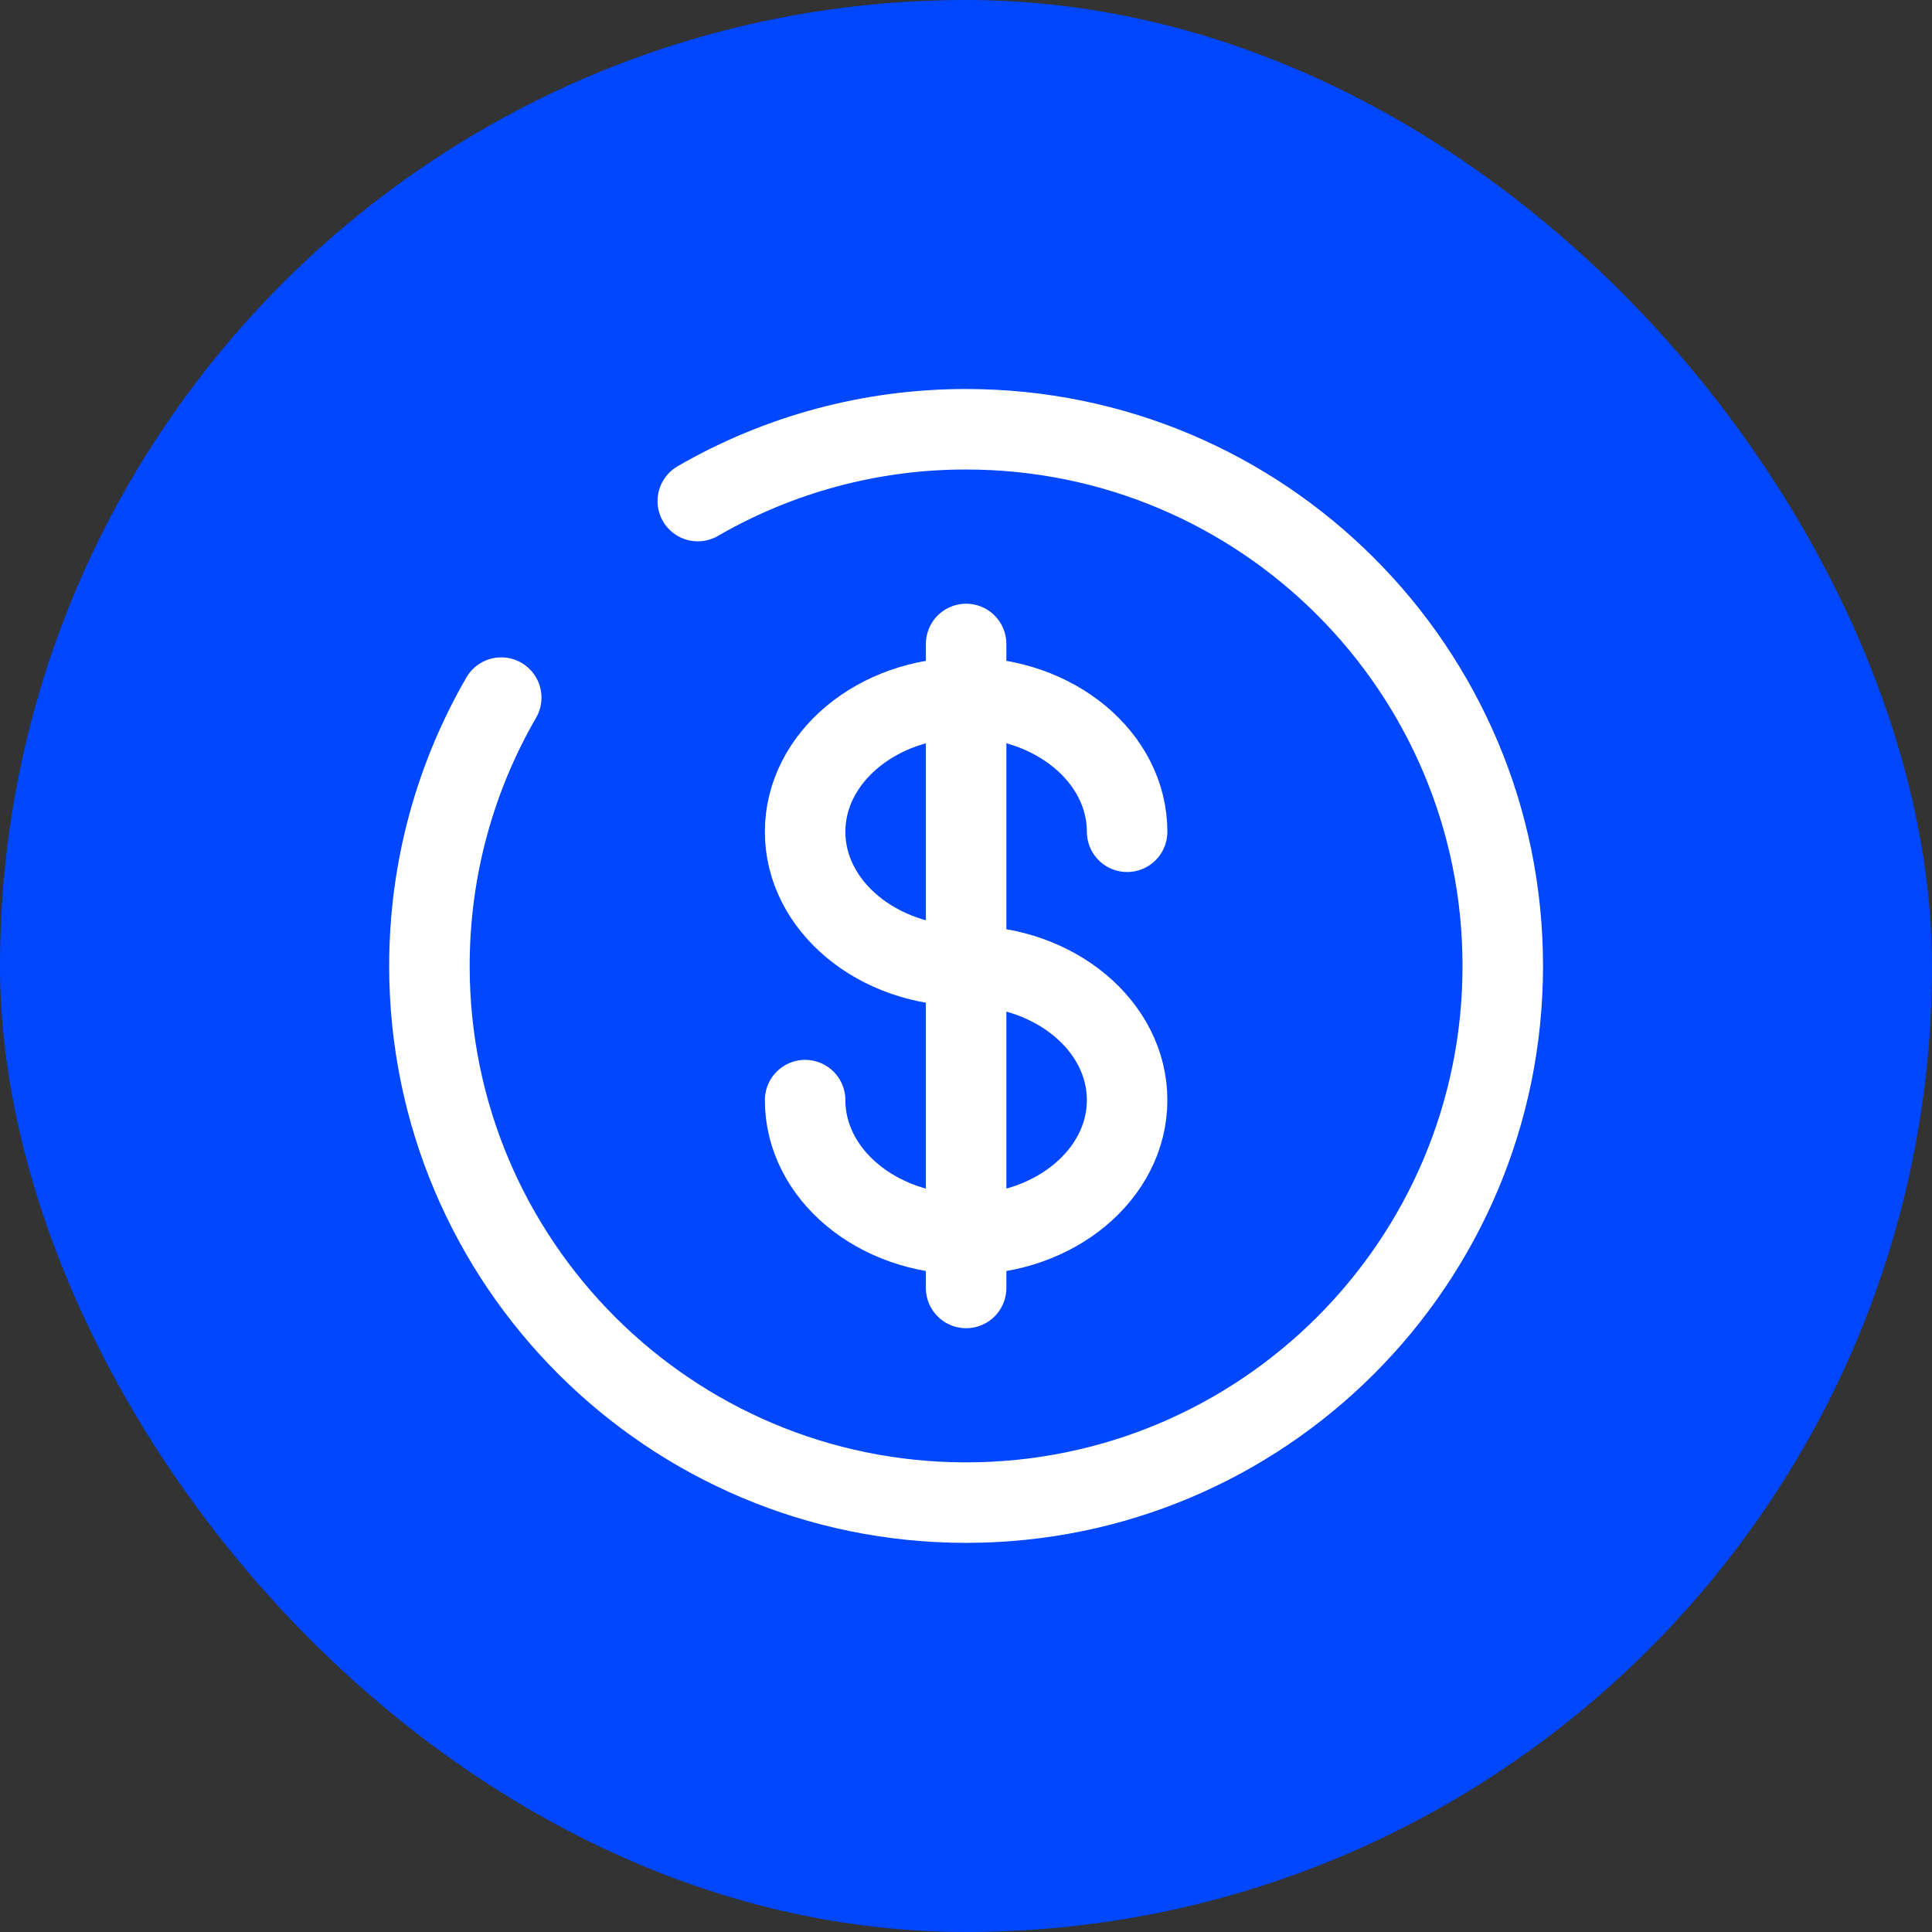
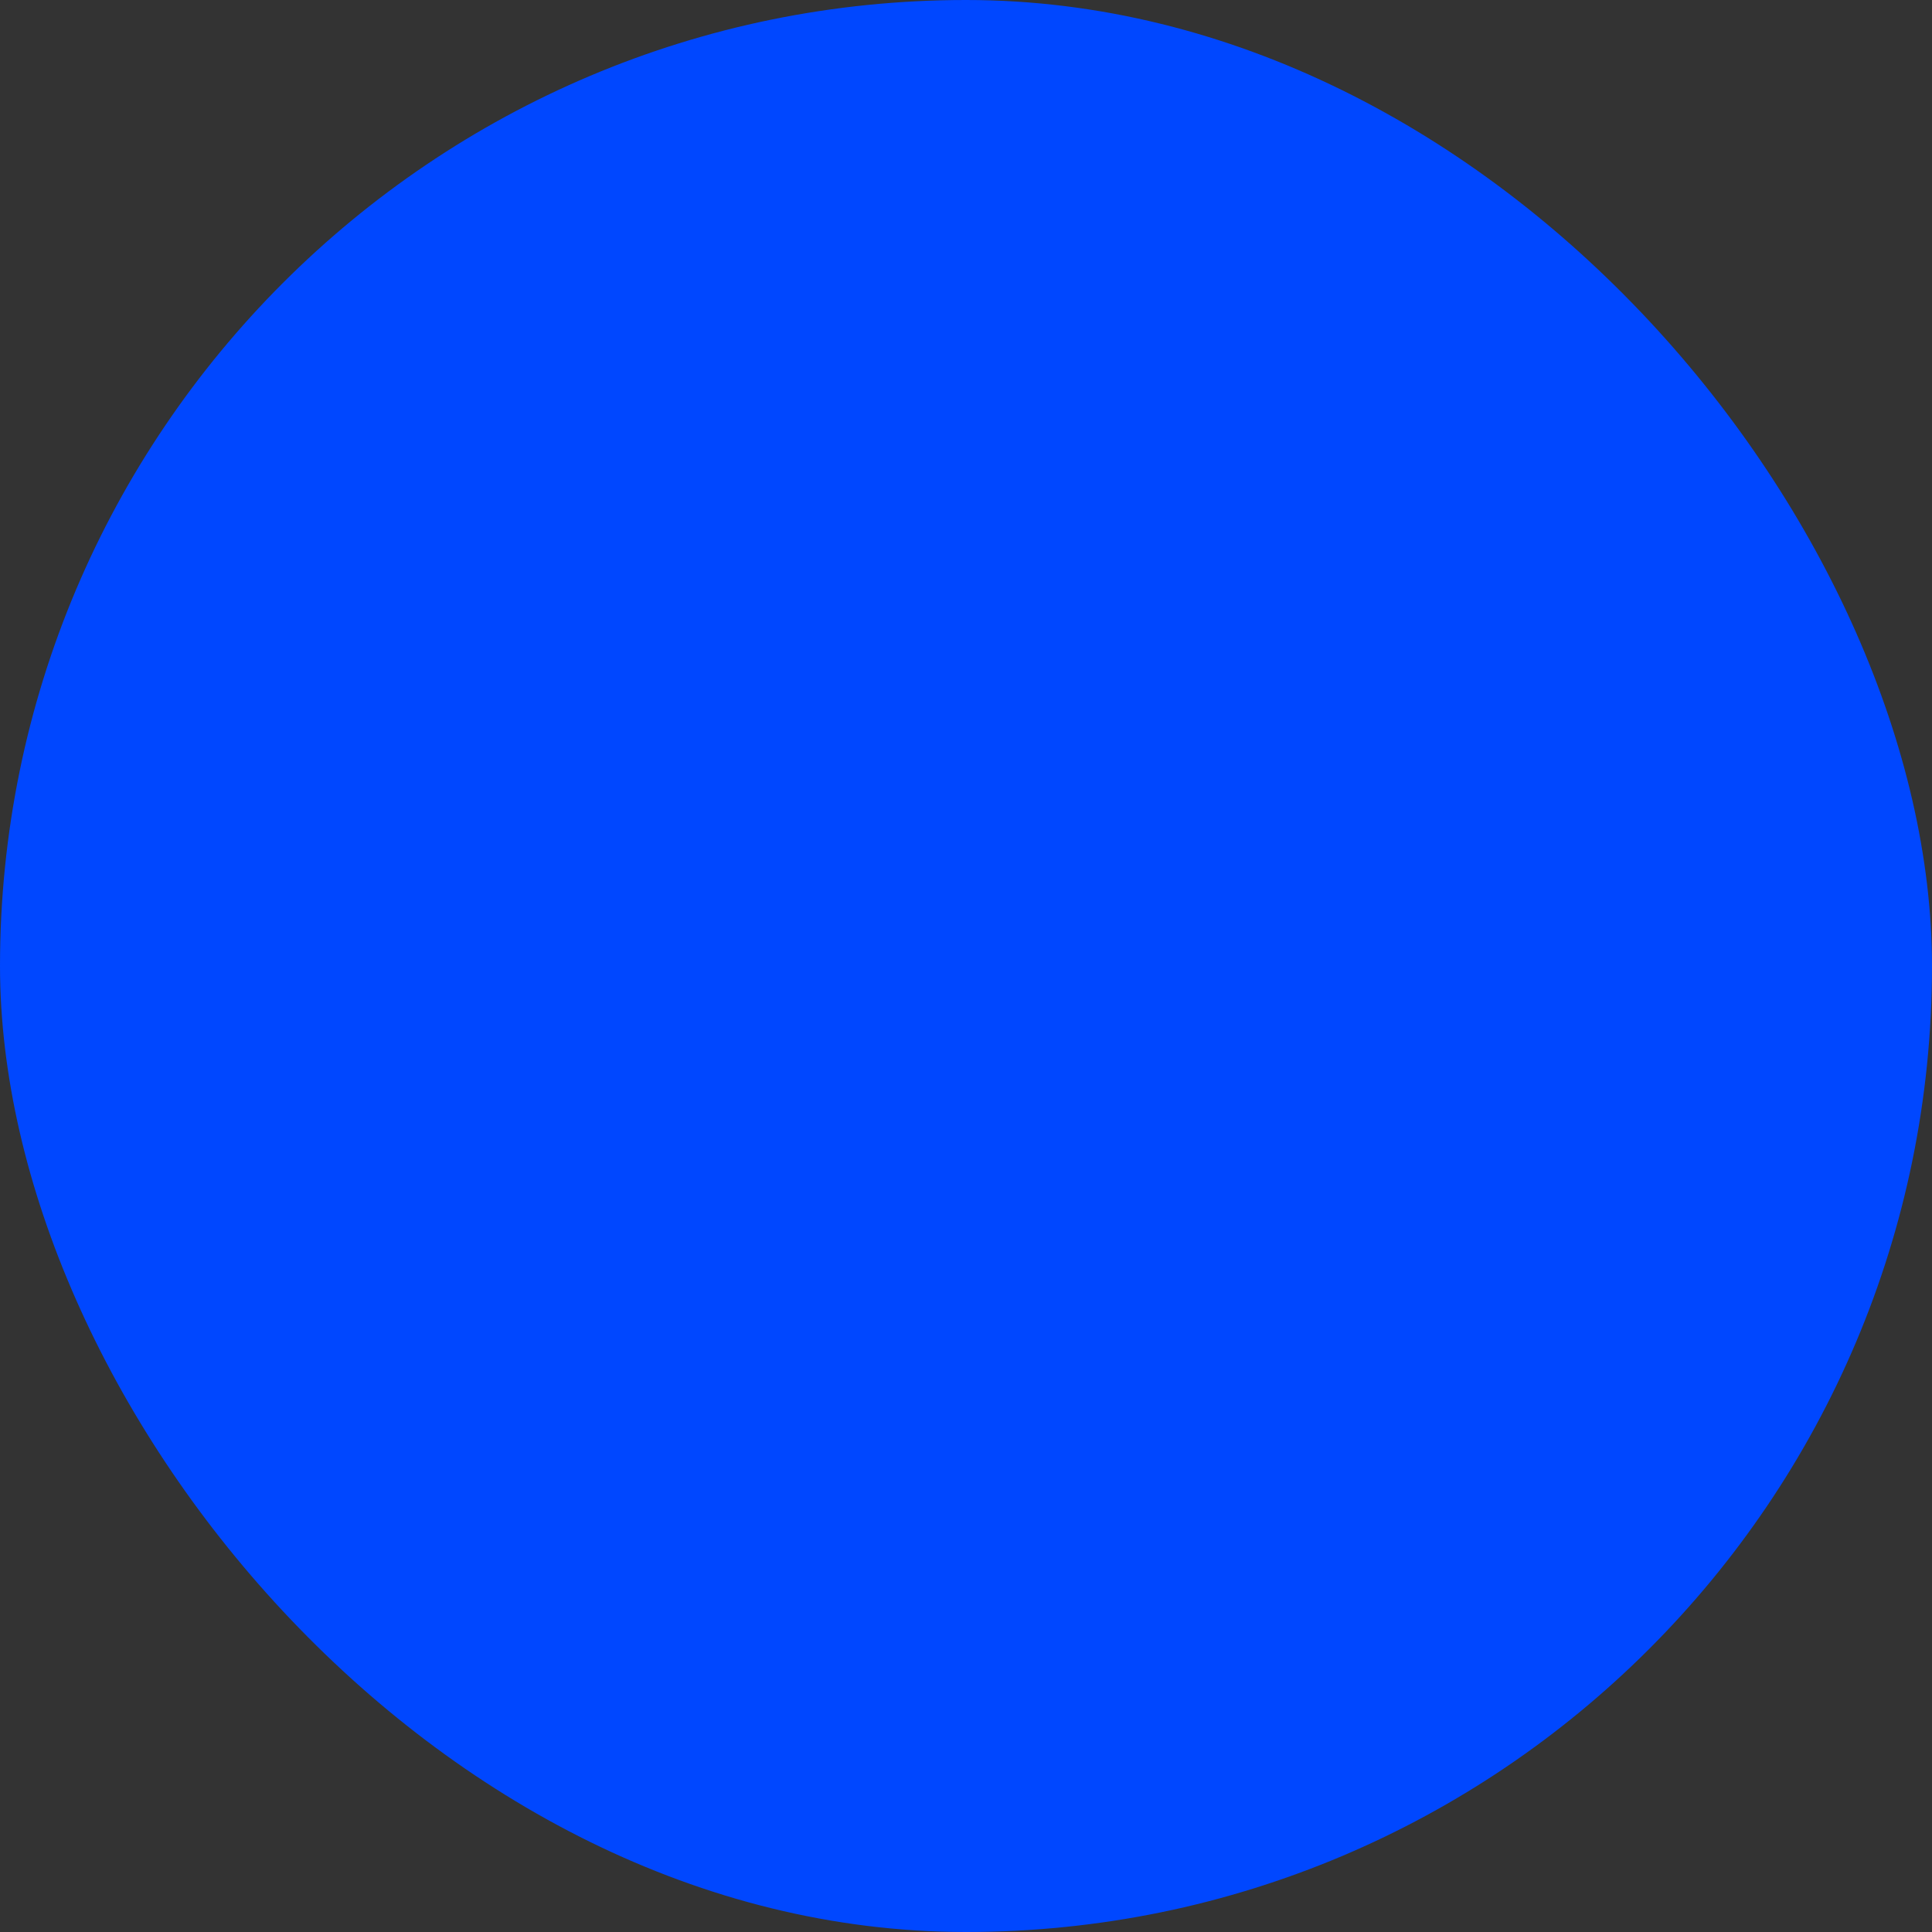
<svg xmlns="http://www.w3.org/2000/svg" width="48" height="48" viewBox="0 0 48 48" fill="none">
  <rect x="0" y="0" width="48" height="48" fill="#333333" stroke="none" />
  <rect width="48" height="48" rx="24" fill="#0047FF" />
-   <path d="M24.003 15.999V31.999M28.003 20.665C28.003 18.825 26.212 17.332 24.003 17.332C21.793 17.332 20.003 18.825 20.003 20.665C20.003 22.505 21.793 23.999 24.003 23.999C26.212 23.999 28.003 25.492 28.003 27.332C28.003 29.172 26.212 30.665 24.003 30.665C21.793 30.665 20.003 29.172 20.003 27.332" stroke="white" stroke-width="2" stroke-linecap="round" />
-   <path d="M17.336 12.449C19.362 11.277 21.662 10.662 24.003 10.665C31.367 10.665 37.336 16.635 37.336 23.999C37.336 31.363 31.367 37.332 24.003 37.332C16.639 37.332 10.669 31.363 10.669 23.999C10.669 21.571 11.319 19.292 12.453 17.332" stroke="white" stroke-width="2" stroke-linecap="round" />
</svg>